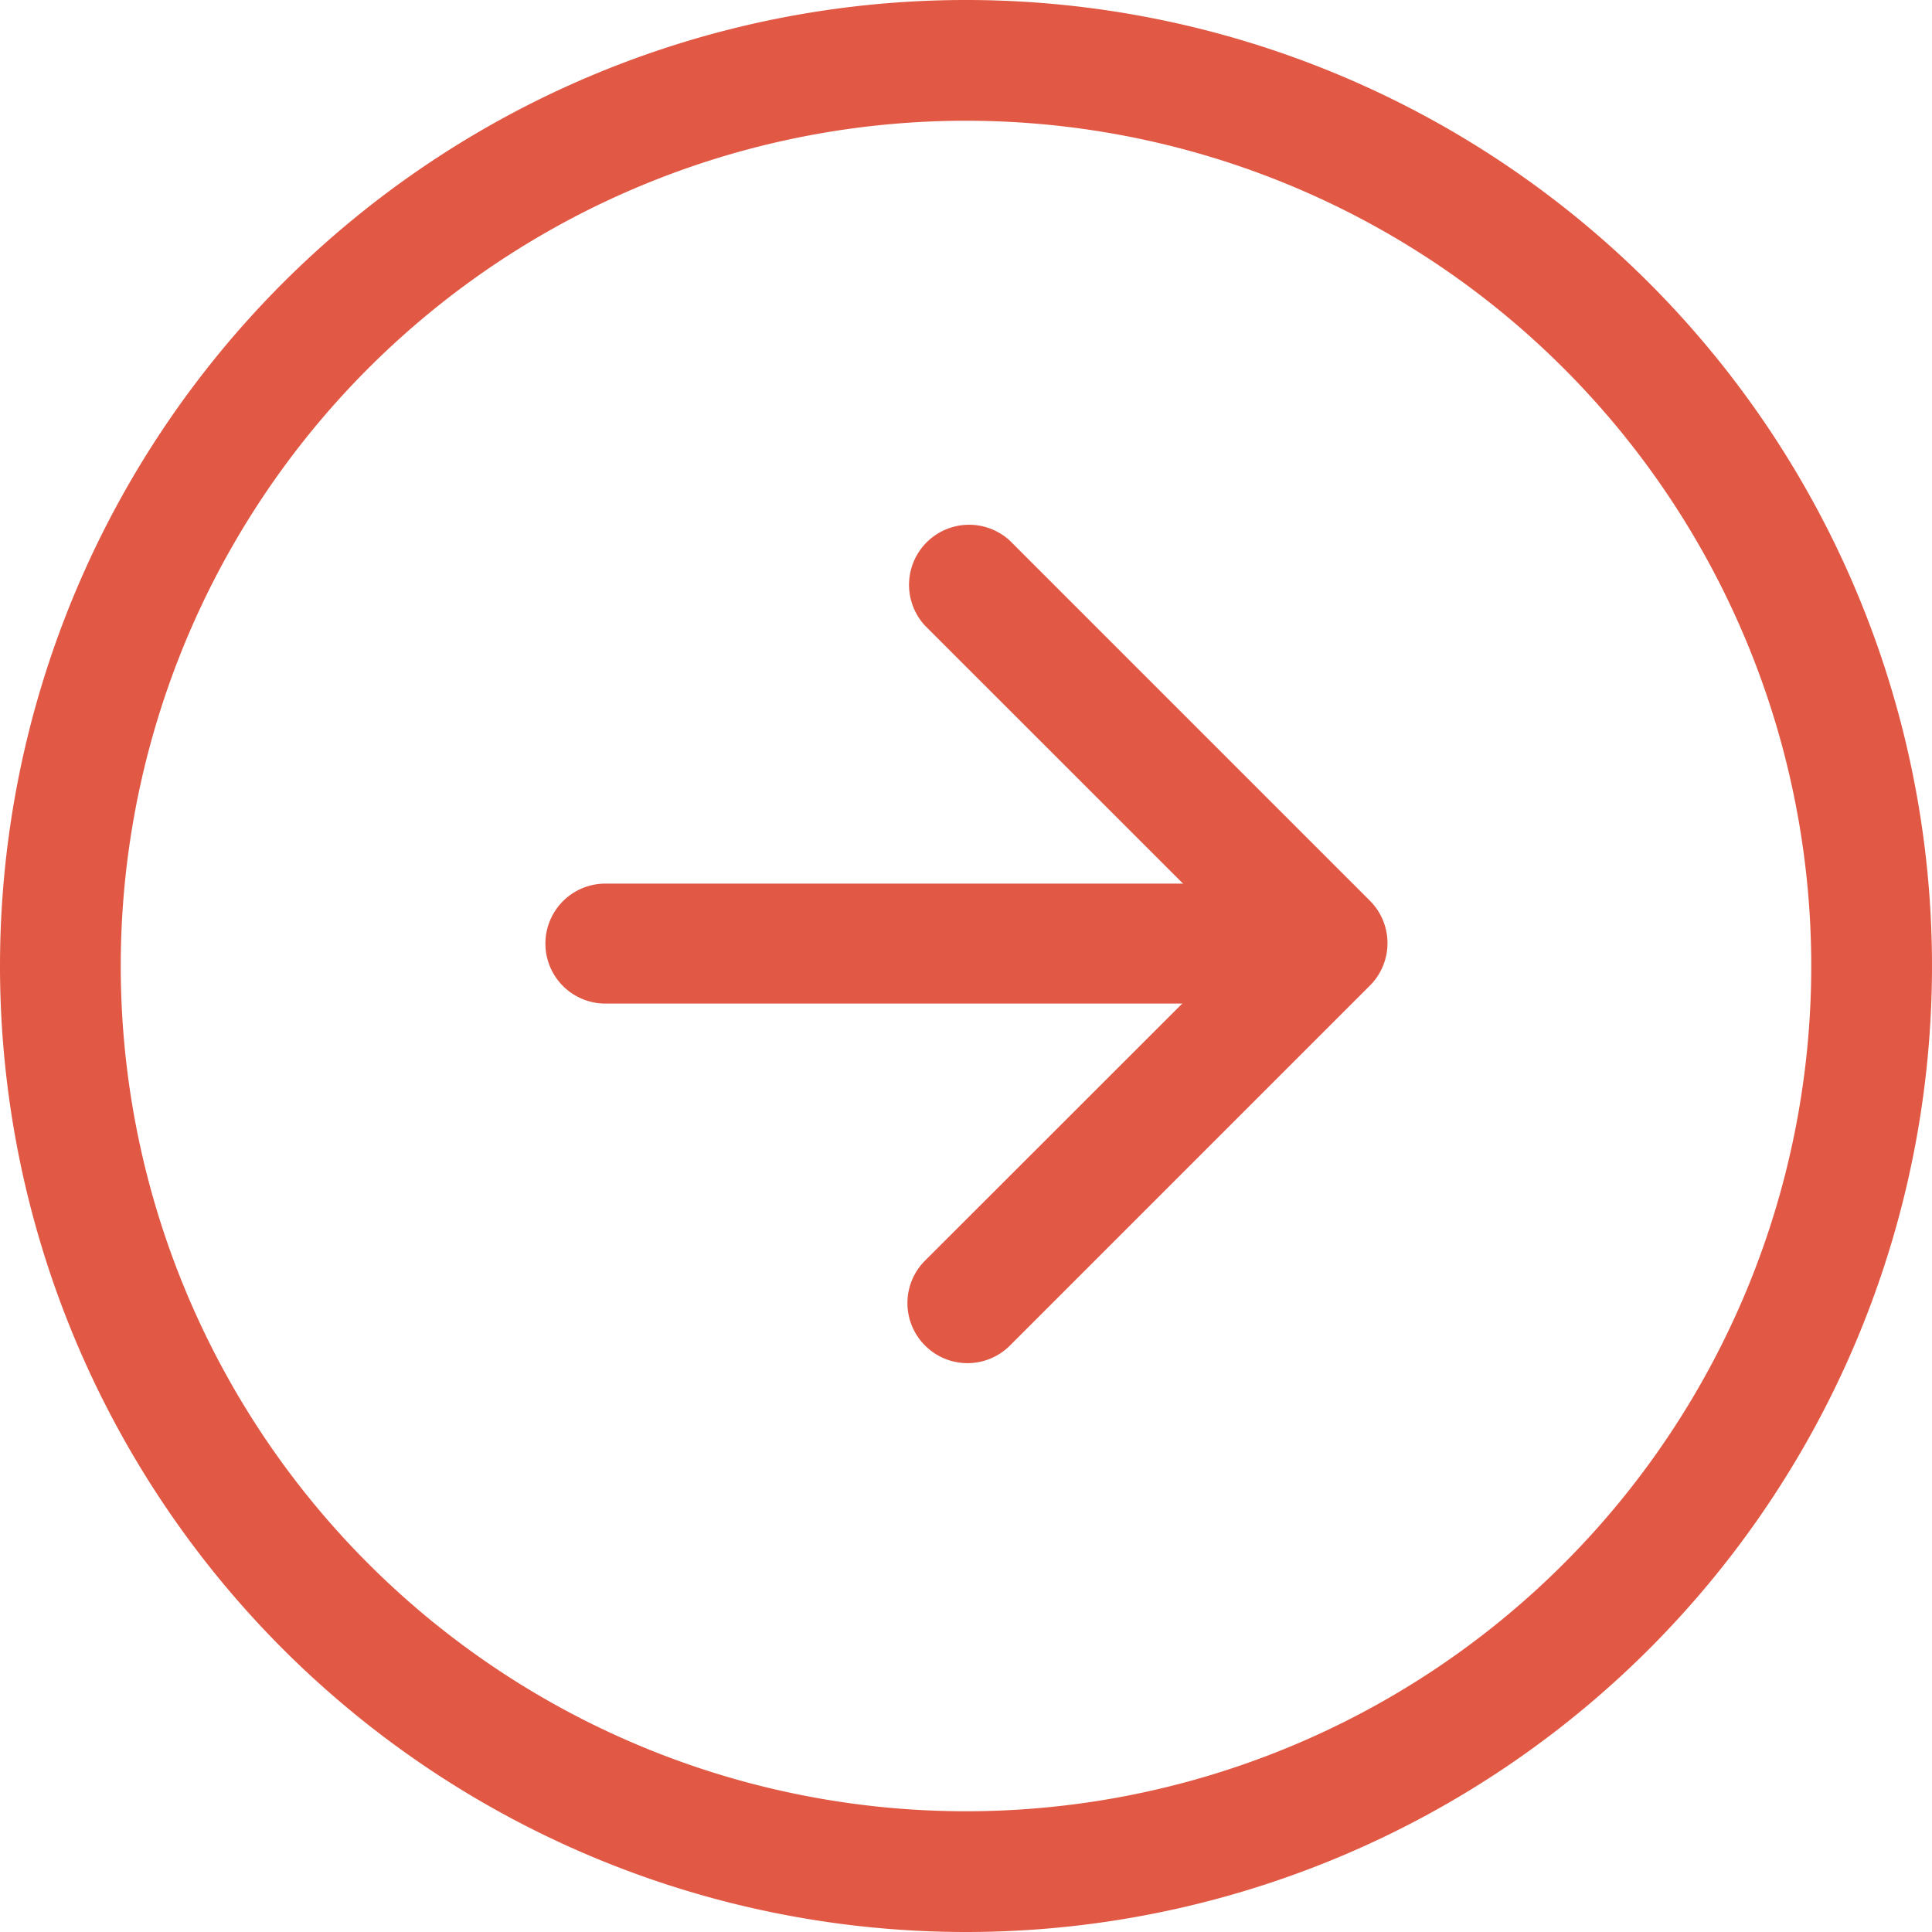
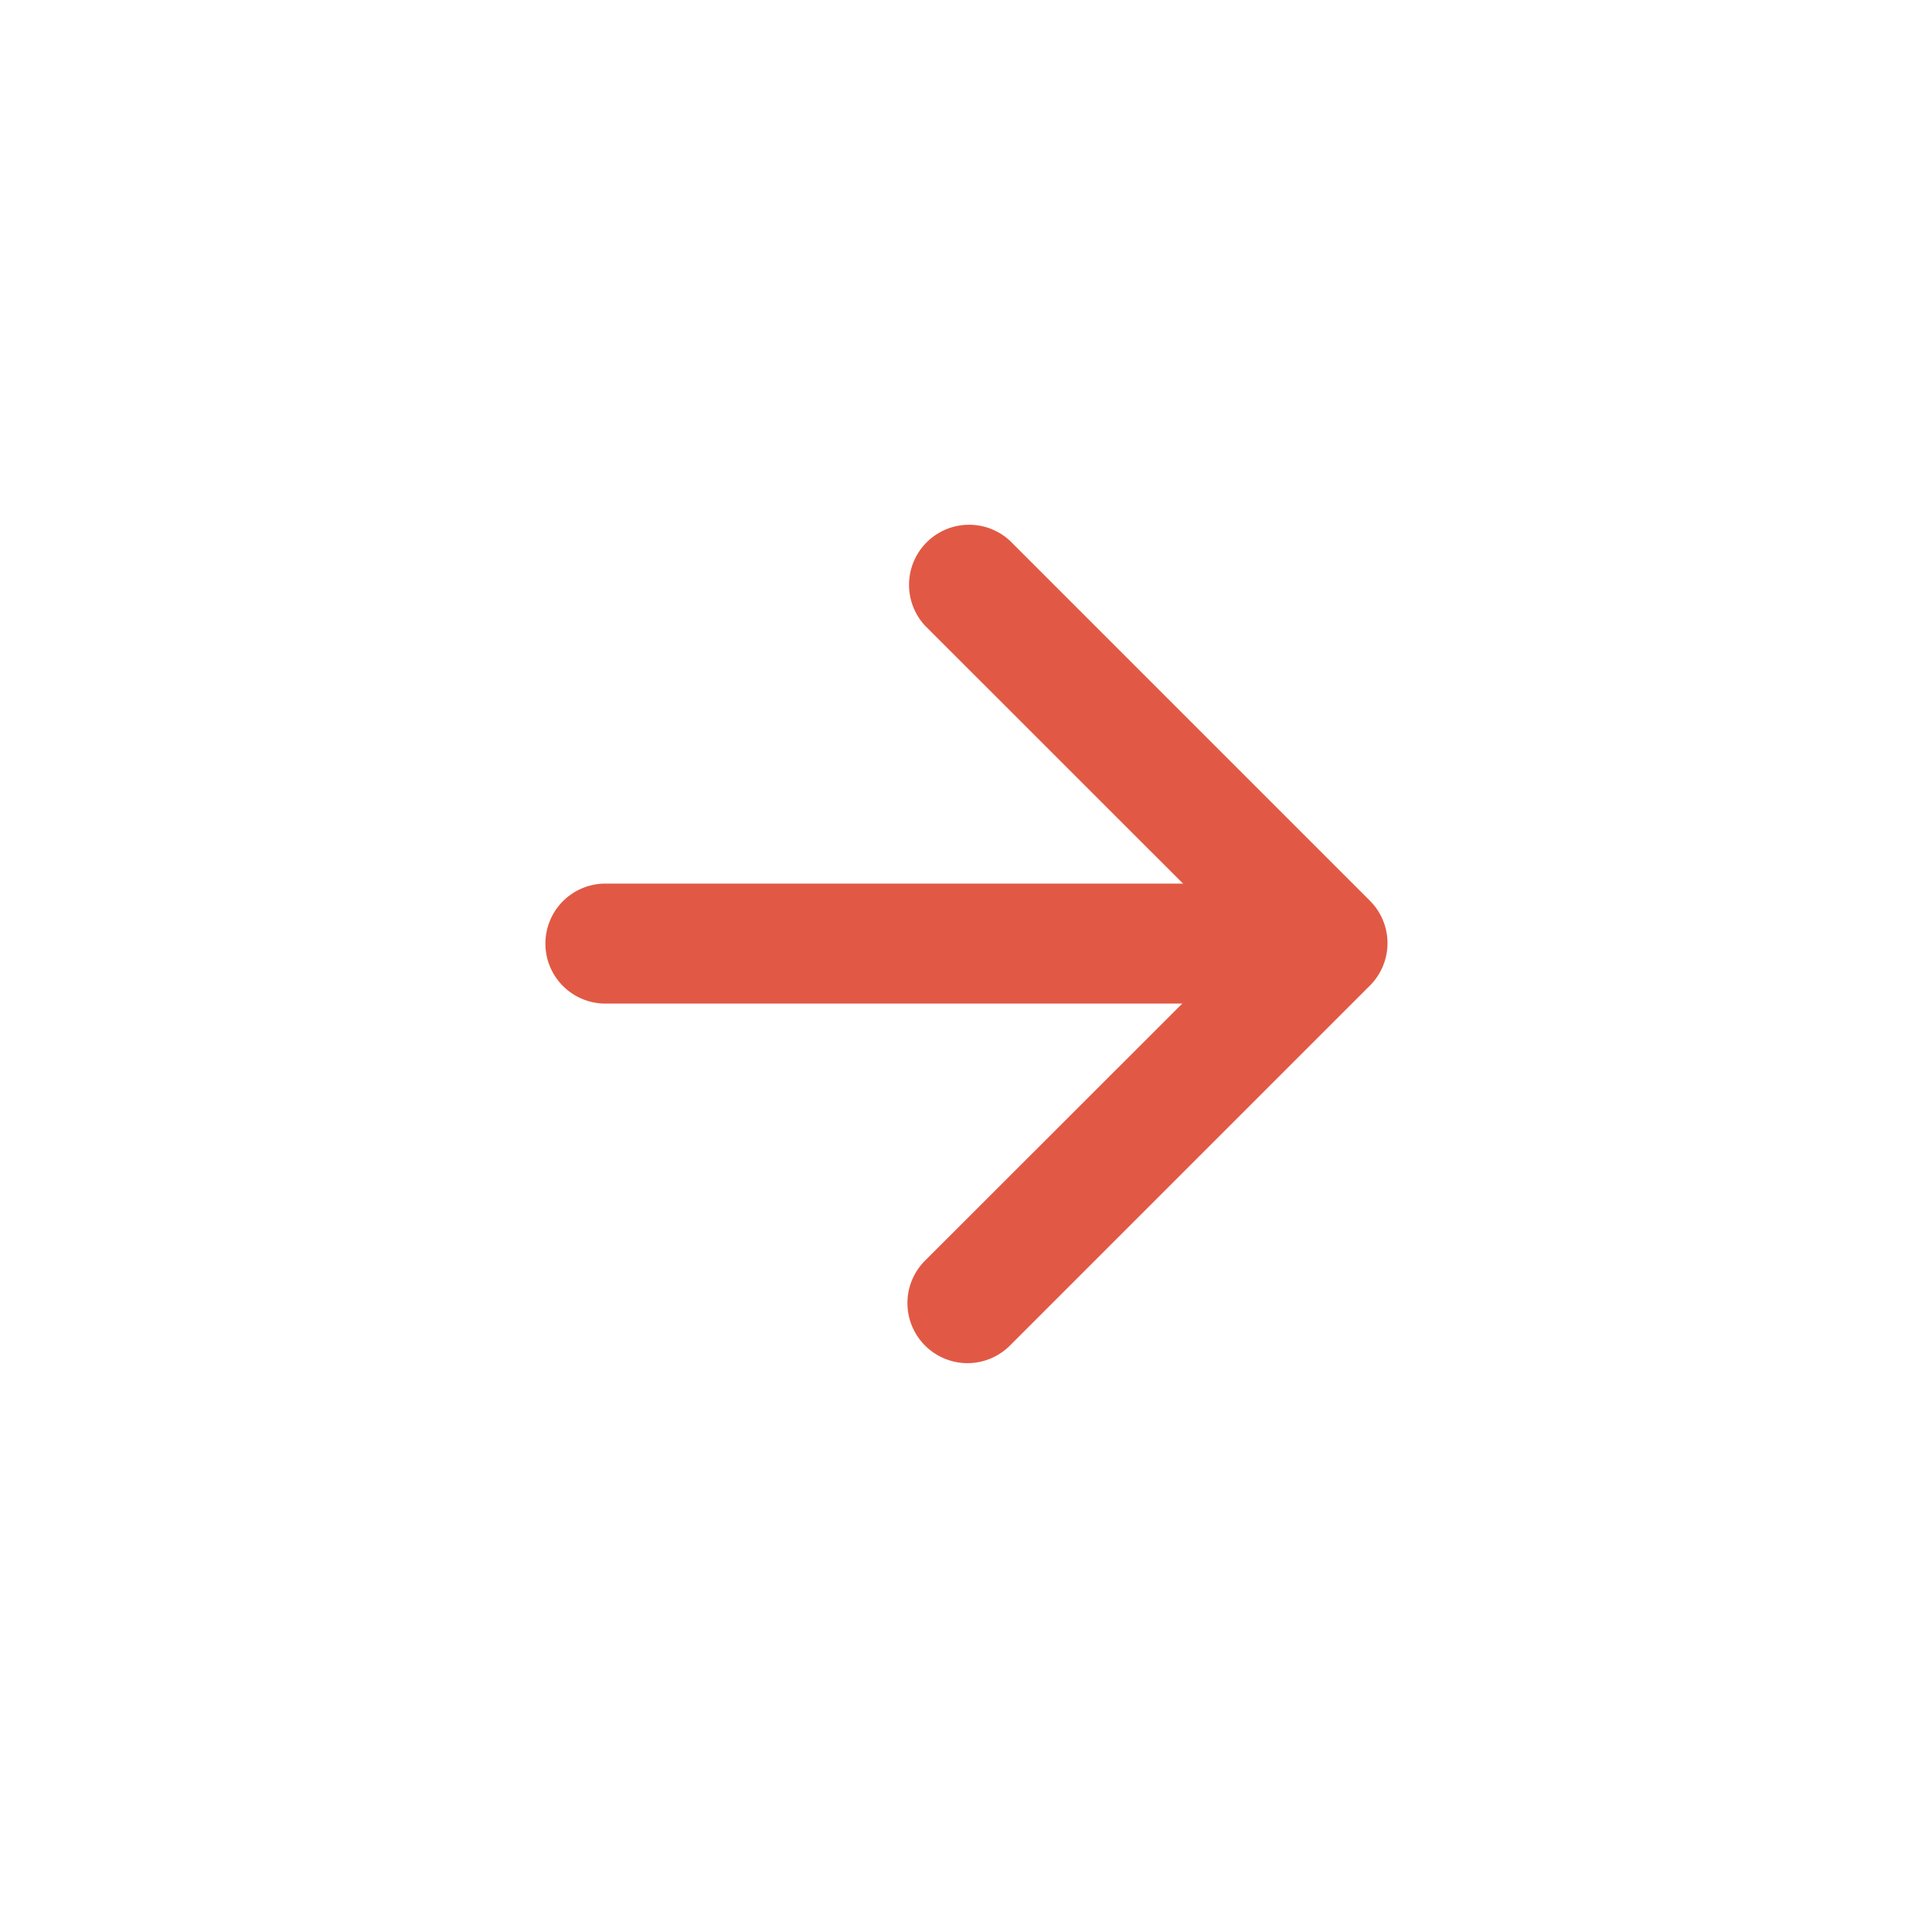
<svg xmlns="http://www.w3.org/2000/svg" width="20" height="20" viewBox="0 0 20 20">
  <g transform="translate(0 -0.236)">
-     <path d="M10,18.75A8.75,8.75,0,1,0,1.25,10,8.75,8.75,0,0,0,10,18.75ZM10,20A10,10,0,1,0,0,10,10,10,0,0,0,10,20Z" transform="translate(0 0.236)" fill="#e15944" fill-rule="evenodd" />
    <path d="M17.055,18.637a.621.621,0,0,1,0-.879l3.288-3.286-3.288-3.287a.622.622,0,0,1,.879-.879l3.726,3.726a.621.621,0,0,1,0,.879l-3.726,3.726a.621.621,0,0,1-.879,0Z" transform="translate(-7.479 -4.472)" fill="#e15944" fill-rule="evenodd" />
    <path d="M10.125,17.5a.621.621,0,0,1,.621-.621h6.211a.621.621,0,1,1,0,1.242H10.746A.621.621,0,0,1,10.125,17.5Z" transform="translate(-4.479 -7.496)" fill="#e15944" fill-rule="evenodd" />
  </g>
</svg>